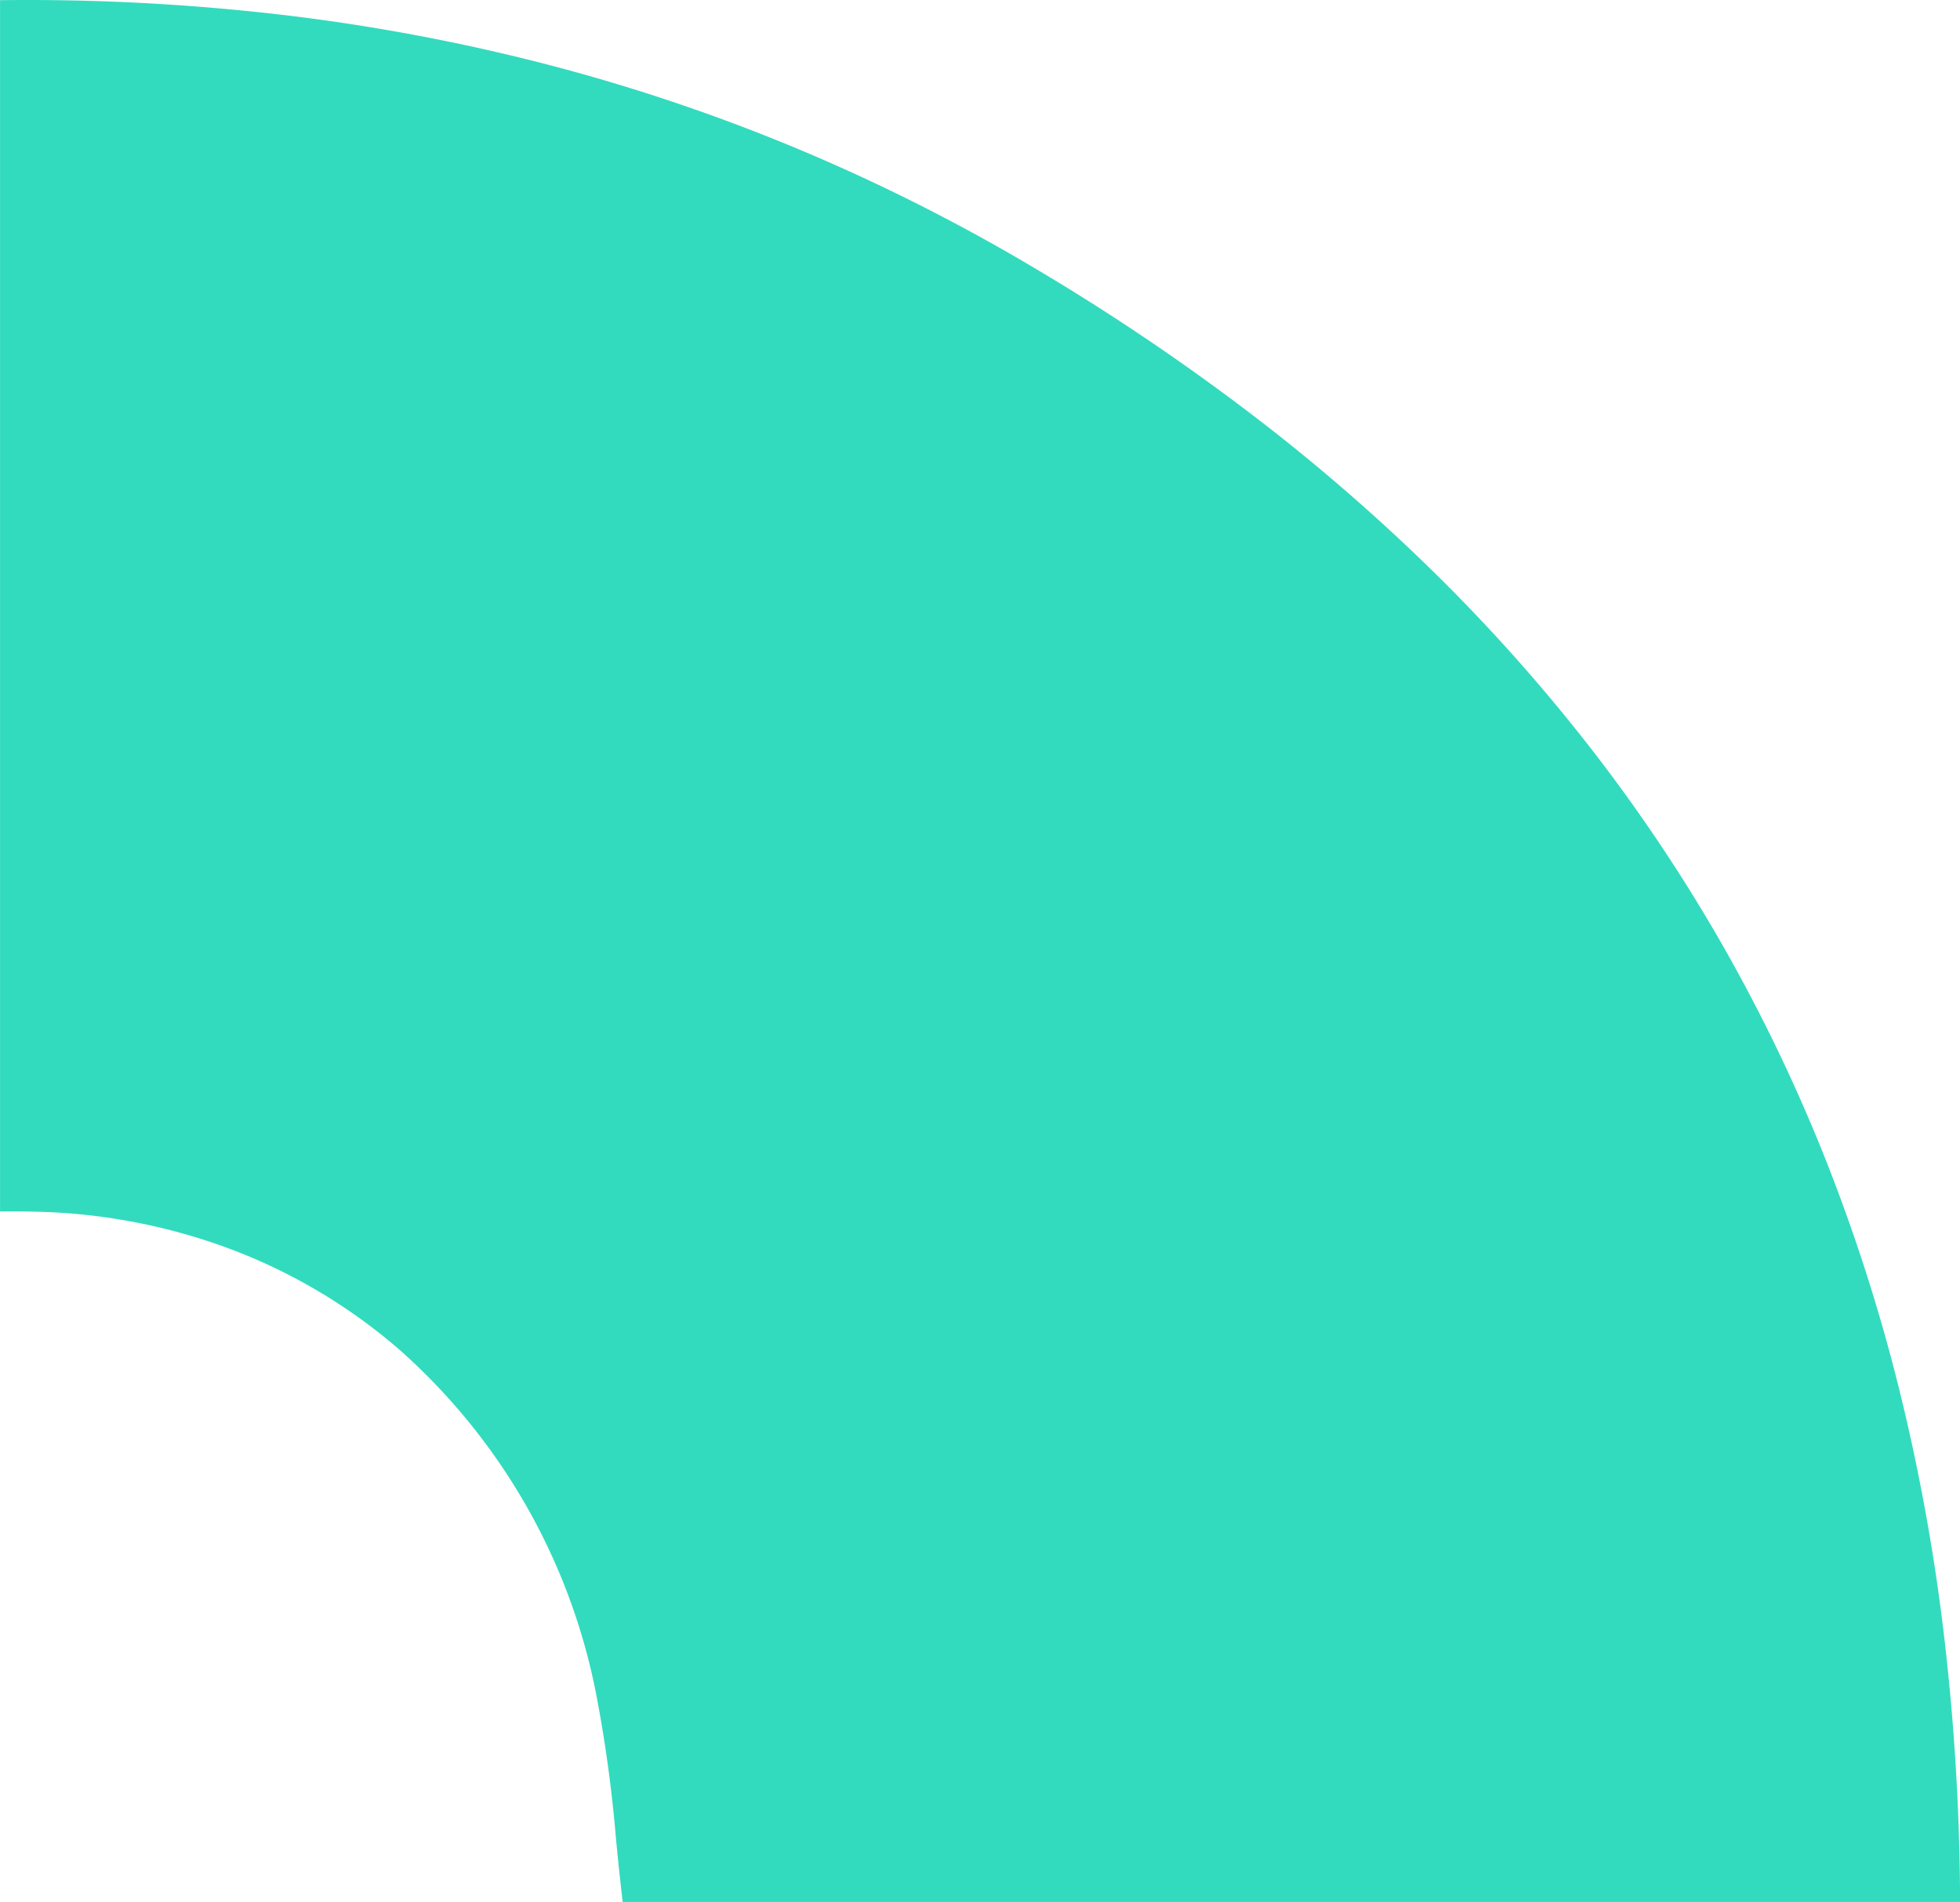
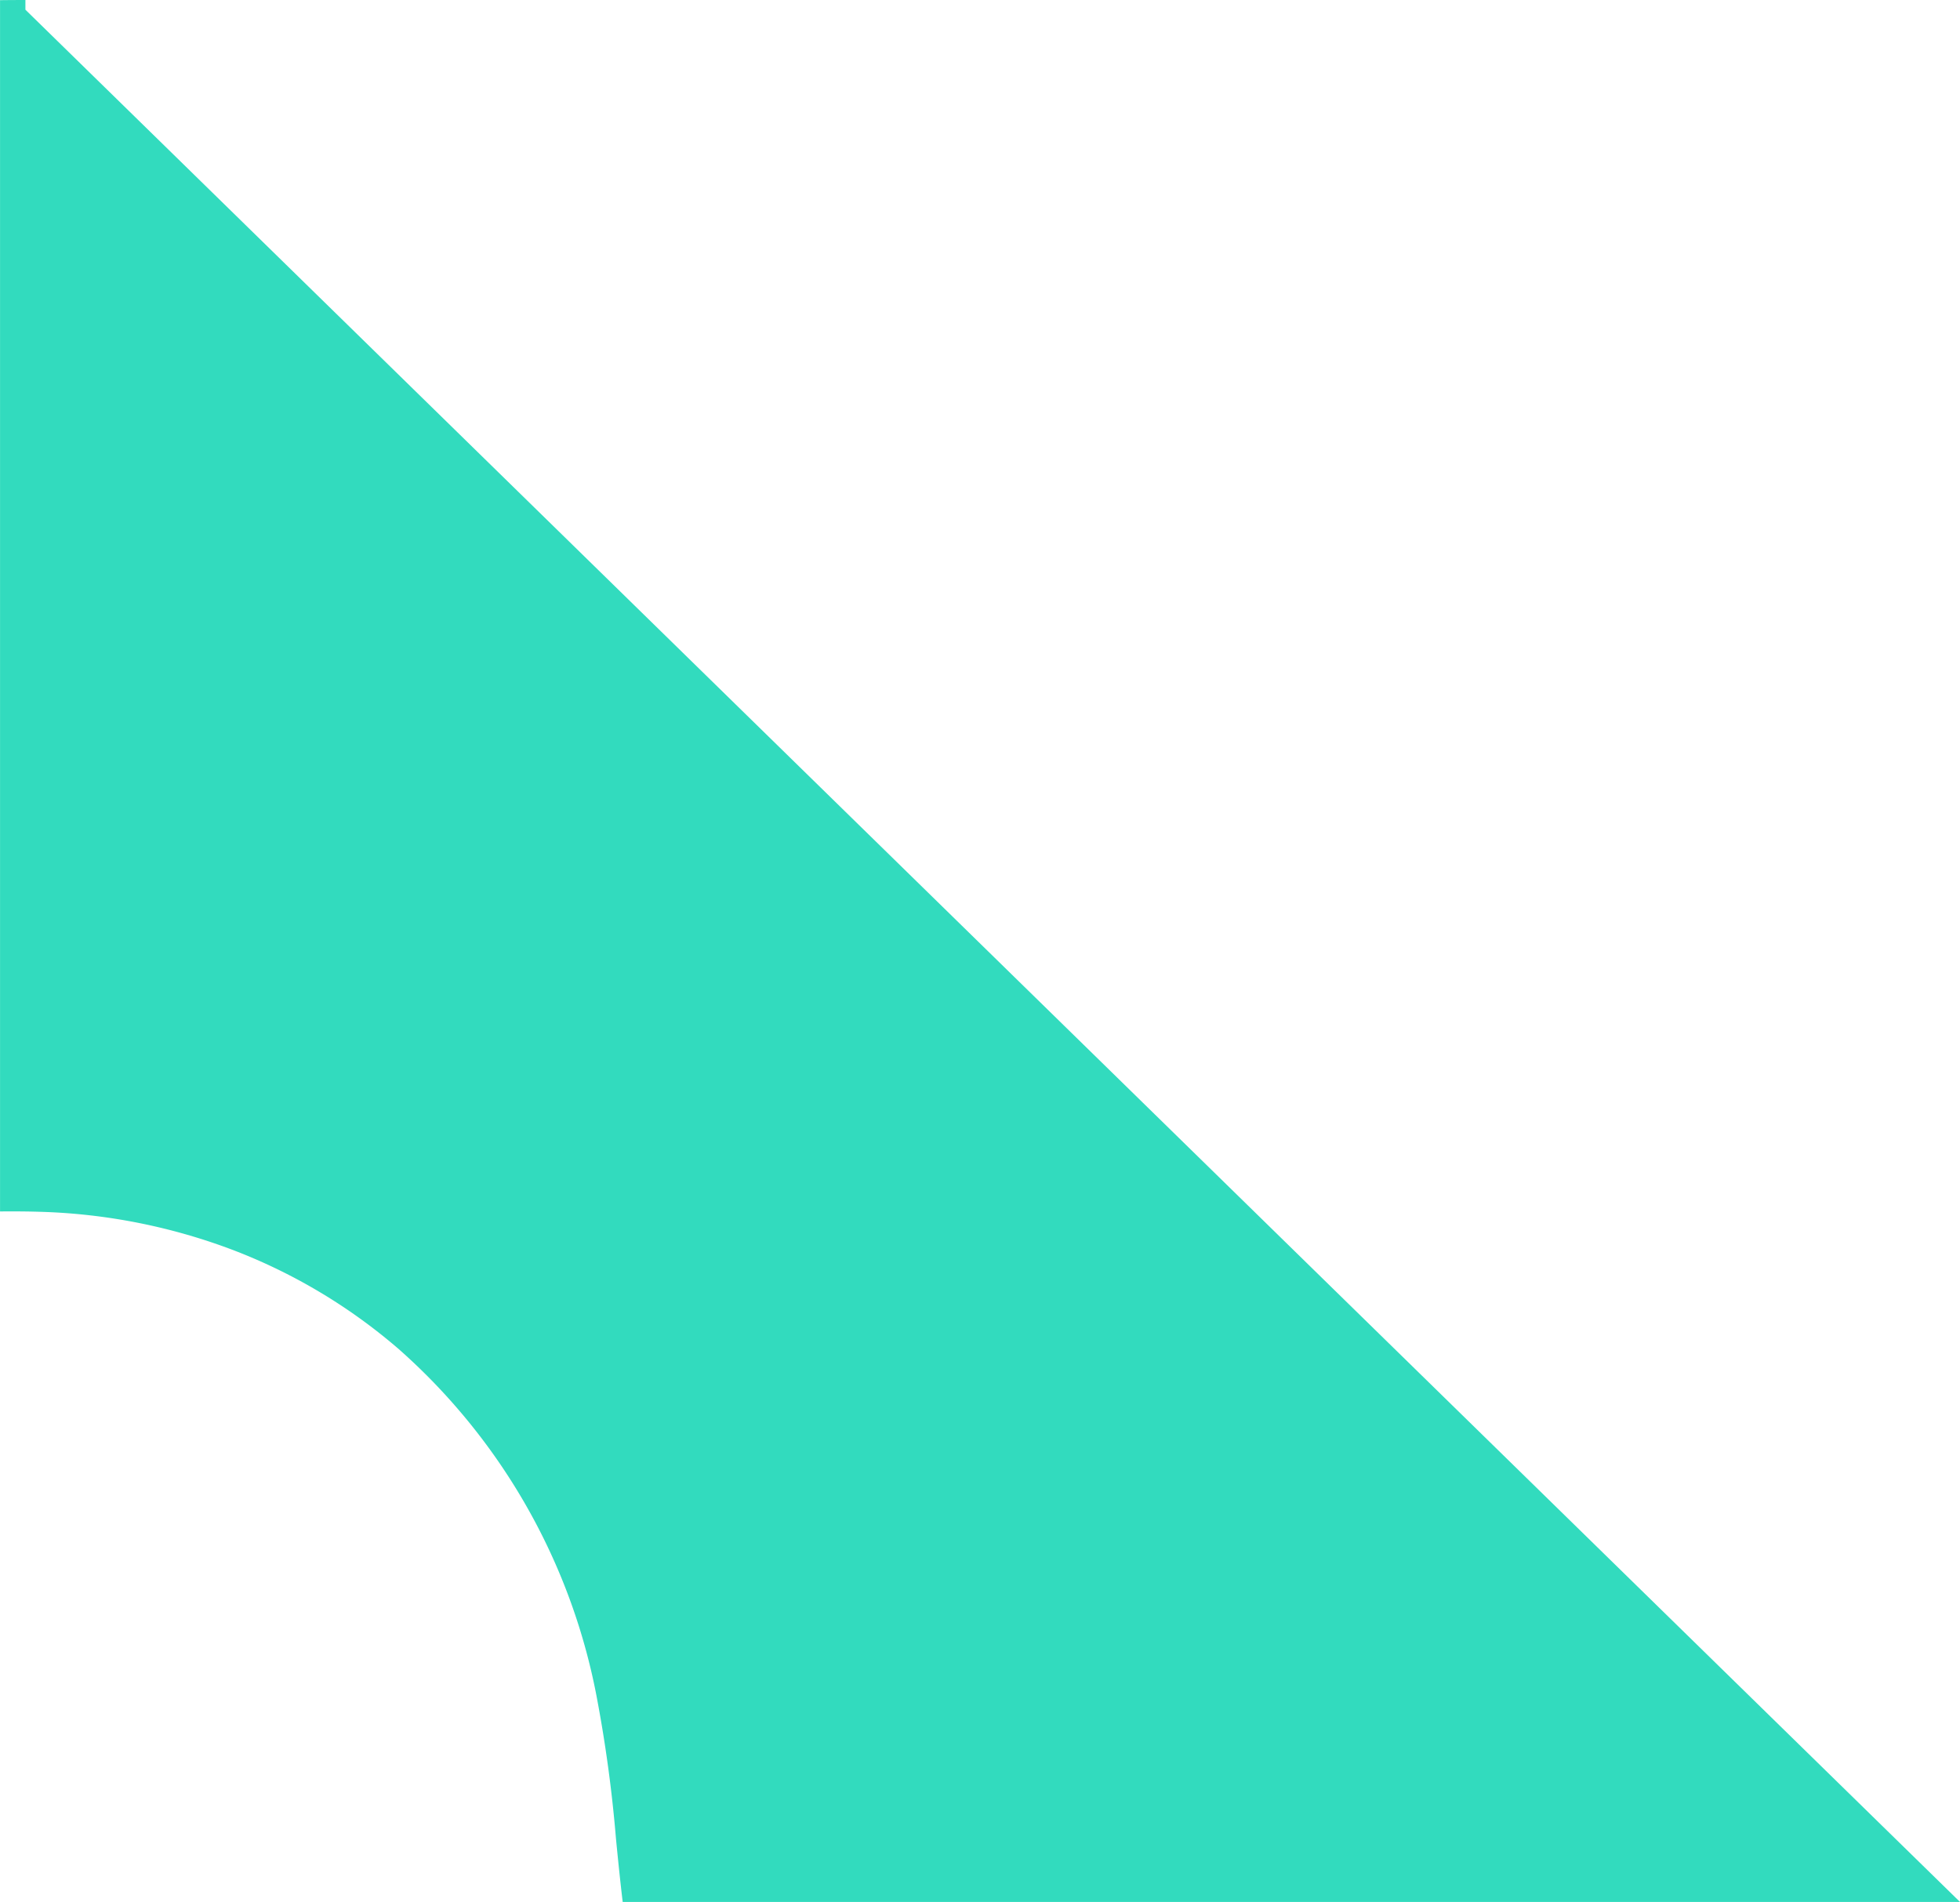
<svg xmlns="http://www.w3.org/2000/svg" width="146.779" height="142.43" viewBox="0 0 146.779 142.43">
-   <path id="Differenzmenge_11" data-name="Differenzmenge 11" d="M1968.78-16600H1868.633c-.189-1.57-.349-3.16-.5-4.7a102.39,102.39,0,0,0-1.487-10.861,46.274,46.274,0,0,0-14.769-25.826,41.824,41.824,0,0,0-12.307-7.387,44.281,44.281,0,0,0-14.624-2.91c-.67-.02-1.347-.029-2.014-.029-.311,0-.624,0-.928.006v-90.711c.707-.008,1.327-.012,1.9-.012a164.49,164.49,0,0,1,19.615,1.156,148.5,148.5,0,0,1,19.125,3.586,140.358,140.358,0,0,1,18.564,6.184,141.35,141.35,0,0,1,17.934,8.953,168.349,168.349,0,0,1,16.247,10.889,145.9,145.9,0,0,1,14.075,12.162,132.427,132.427,0,0,1,11.911,13.422,126.162,126.162,0,0,1,9.756,14.662,127.1,127.1,0,0,1,7.61,15.883,135.269,135.269,0,0,1,5.473,17.088,150.782,150.782,0,0,1,3.344,18.275,174.642,174.642,0,0,1,1.224,19.441c0,.244,0,.484,0,.727Z" transform="translate(-1822.001 16742.43)" fill="#32dbbe" />
+   <path id="Differenzmenge_11" data-name="Differenzmenge 11" d="M1968.78-16600H1868.633c-.189-1.57-.349-3.16-.5-4.7a102.39,102.39,0,0,0-1.487-10.861,46.274,46.274,0,0,0-14.769-25.826,41.824,41.824,0,0,0-12.307-7.387,44.281,44.281,0,0,0-14.624-2.91c-.67-.02-1.347-.029-2.014-.029-.311,0-.624,0-.928.006v-90.711c.707-.008,1.327-.012,1.9-.012c0,.244,0,.484,0,.727Z" transform="translate(-1822.001 16742.43)" fill="#32dbbe" />
</svg>